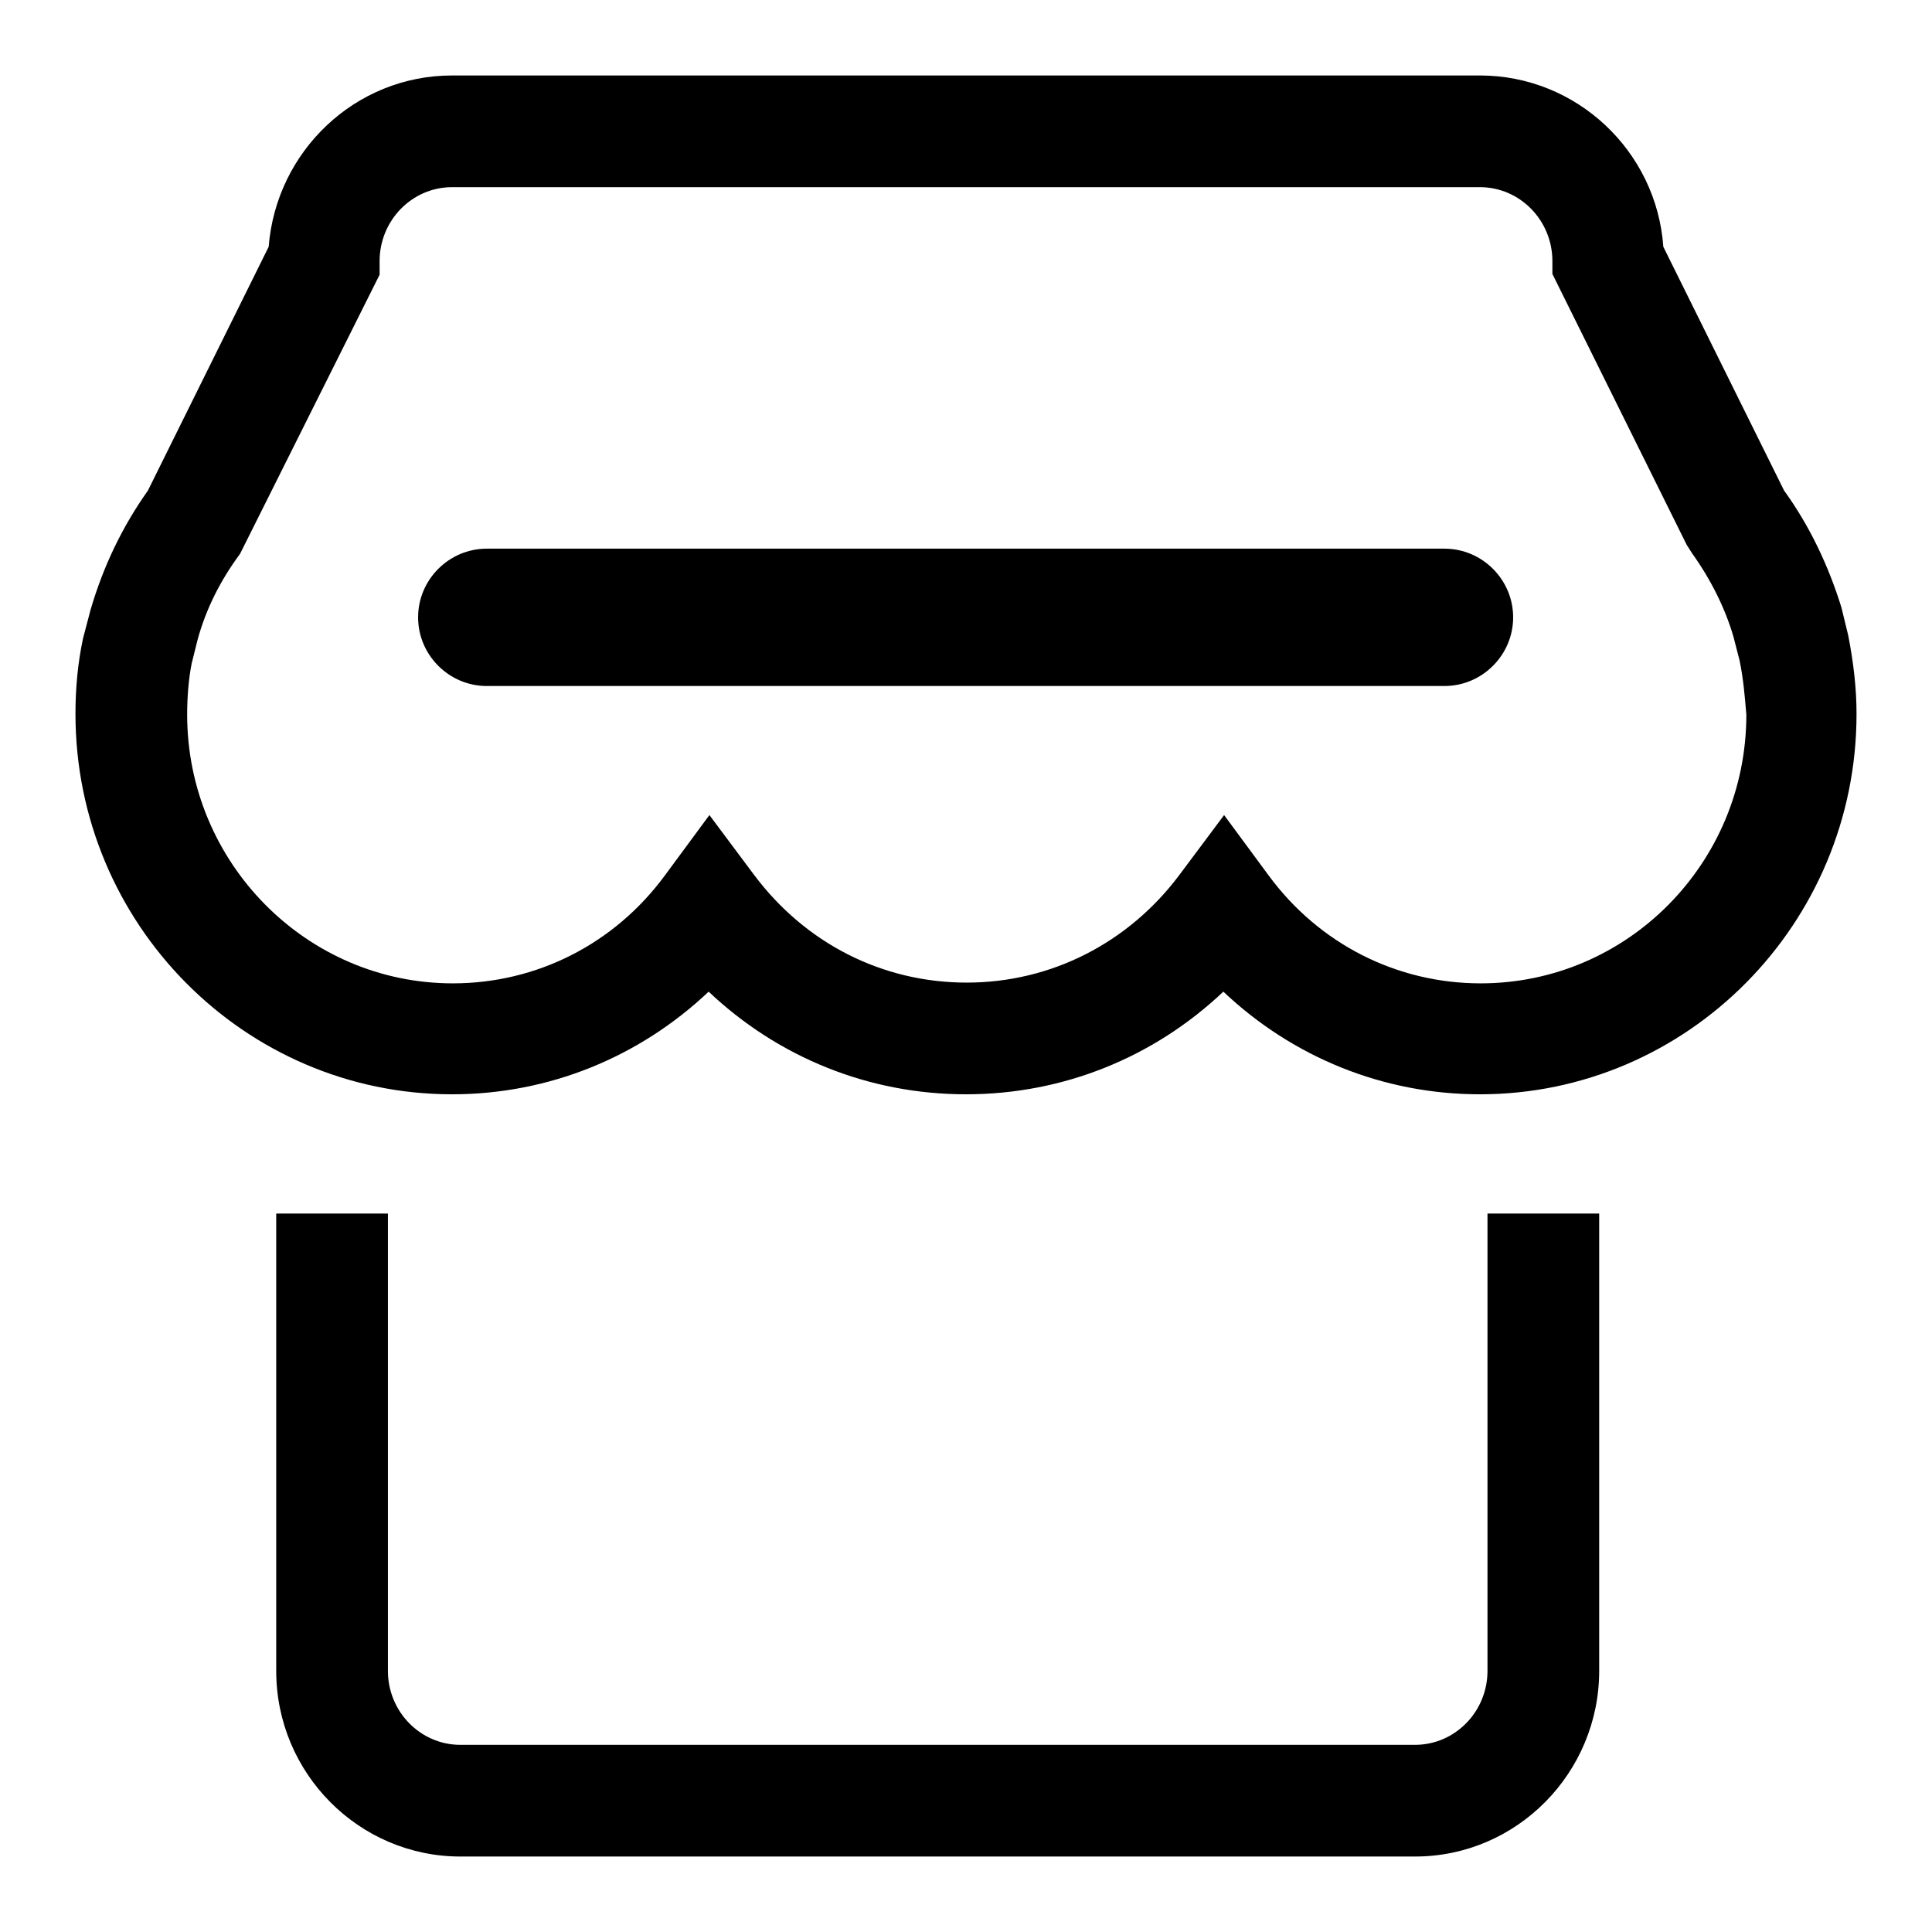
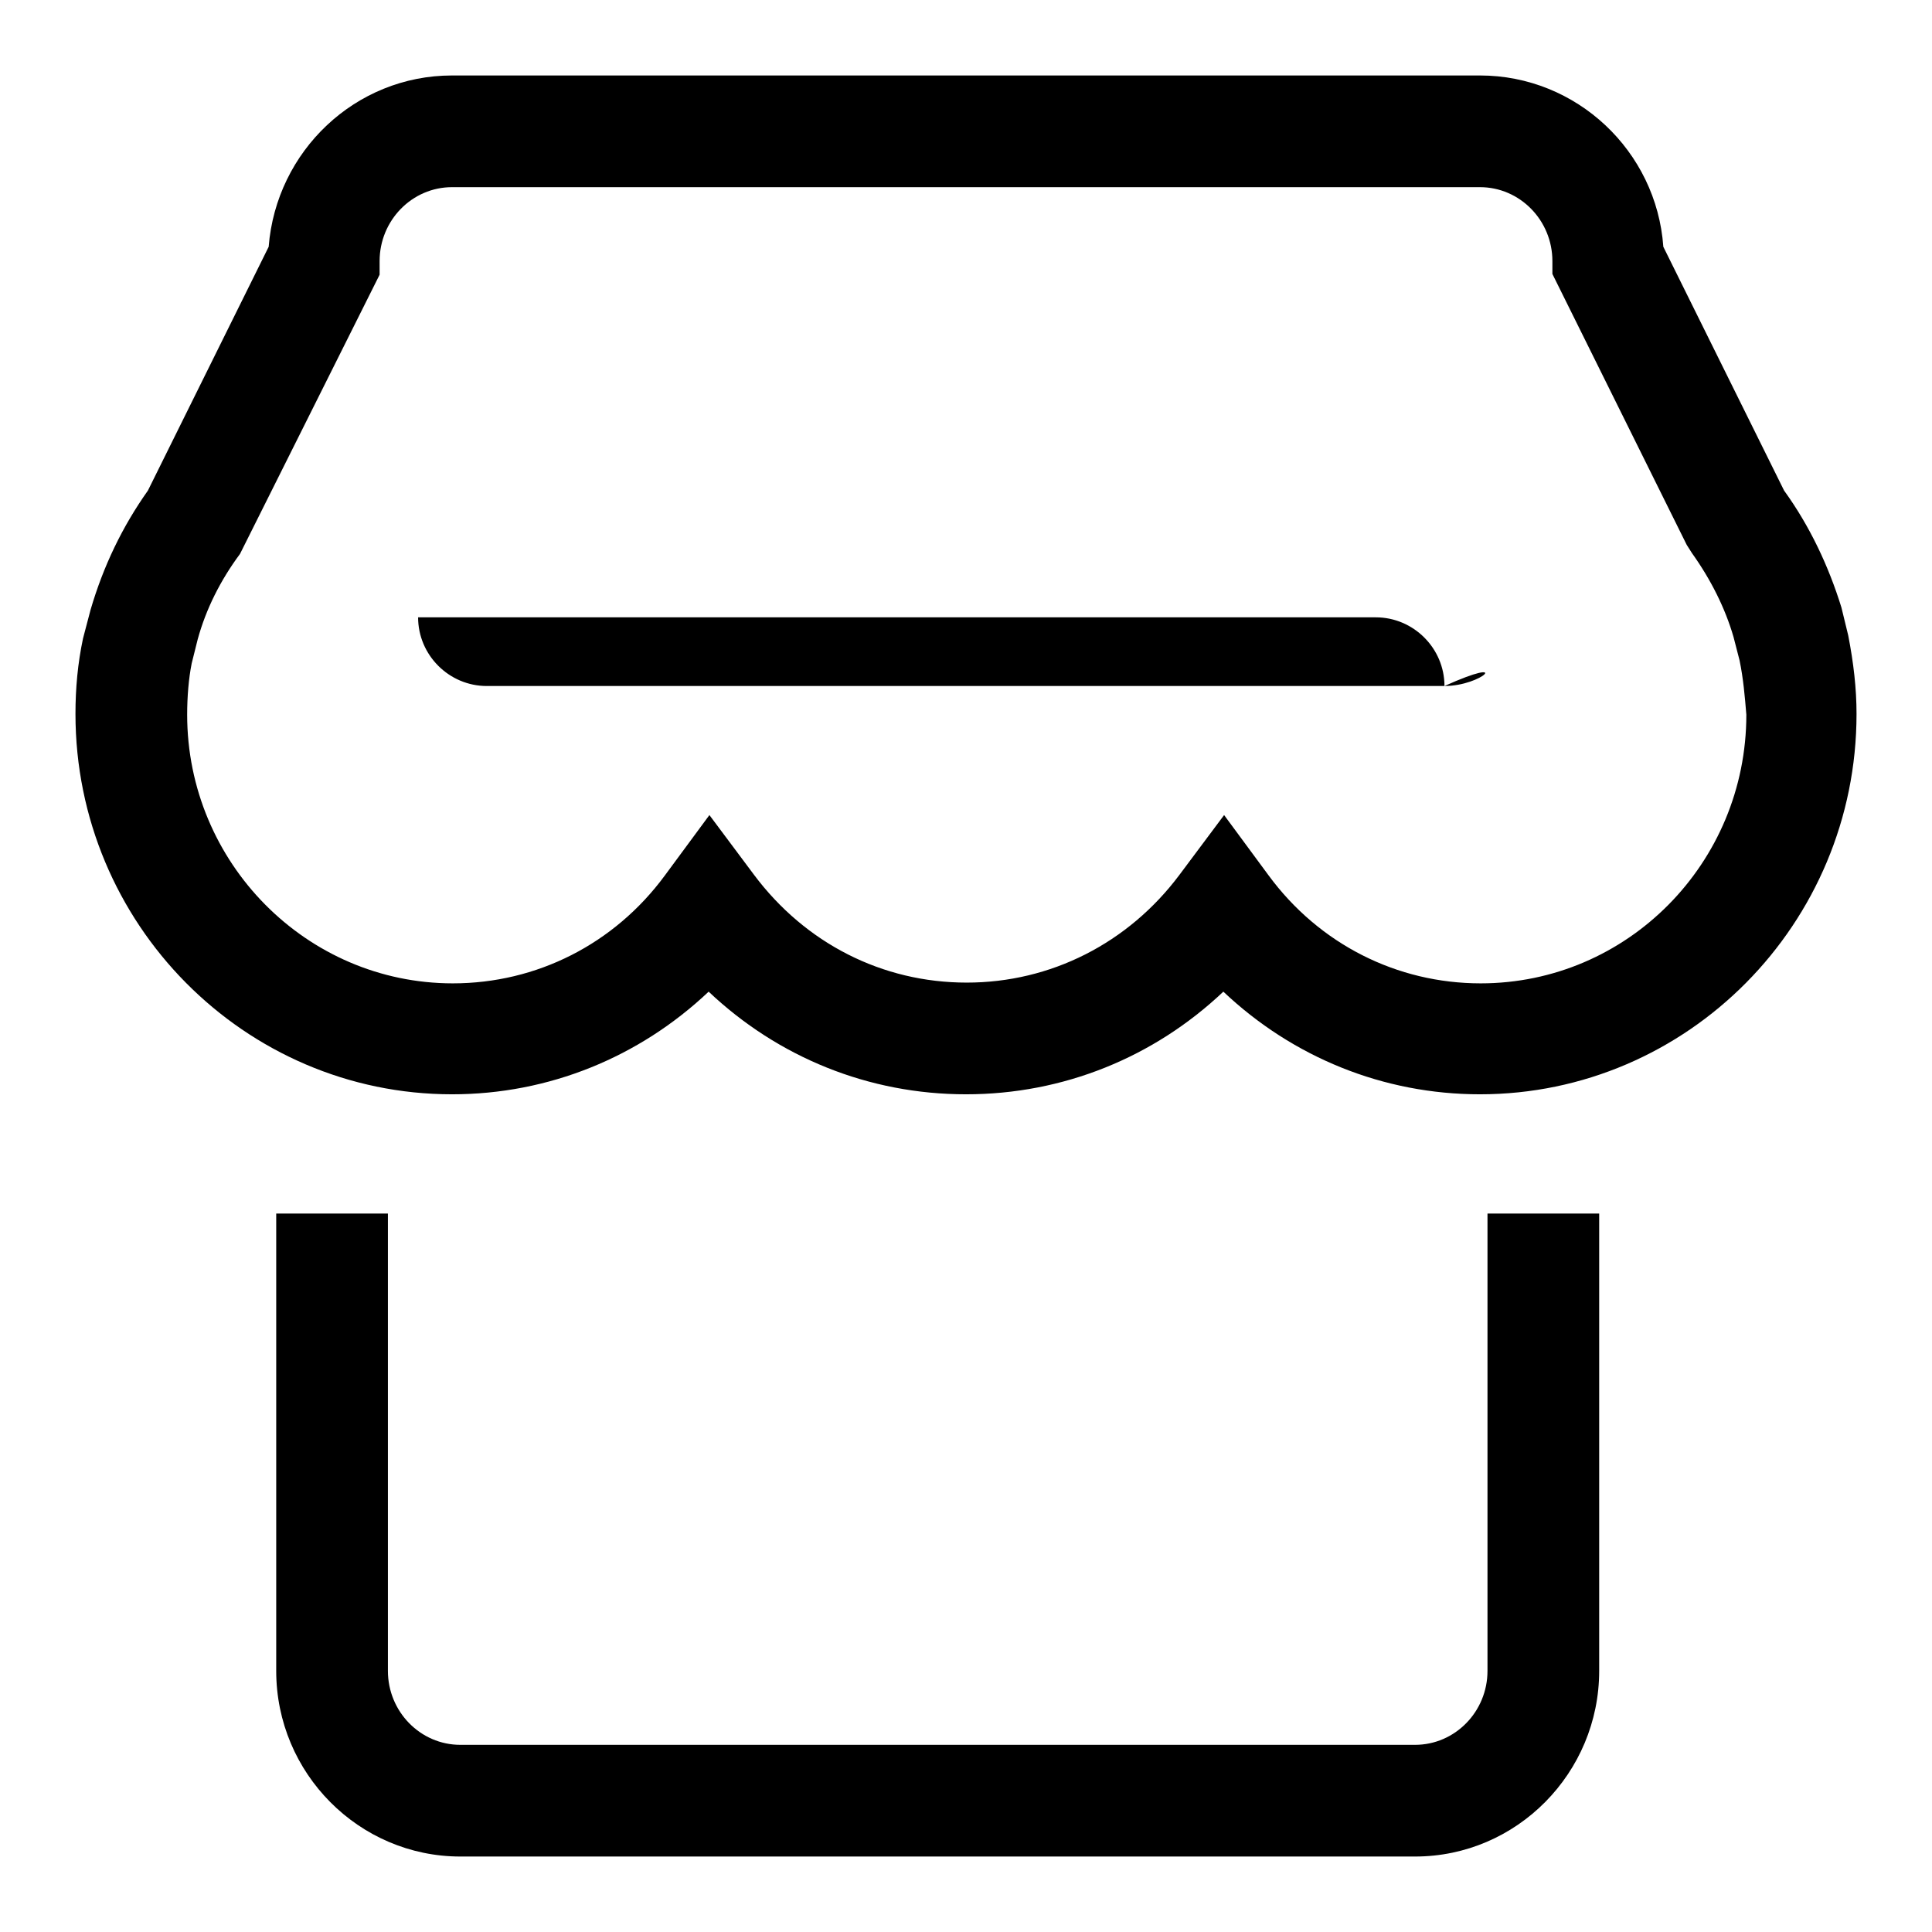
<svg xmlns="http://www.w3.org/2000/svg" version="1.1" x="0px" y="0px" viewBox="0 0 256 256" enable-background="new 0 0 256 256" xml:space="preserve">
  <g>
    <g>
-       <path fill="#000000" d="M196.1,145c-12.8,0-24.8-4.9-34-13.6c-9.2,8.7-21.2,13.6-34.1,13.6c-12.9,0-24.9-4.9-34.1-13.6c-9.2,8.7-21.2,13.6-34,13.6C32.4,145,10,122.4,10,94.6c0-3.4,0.3-6.7,1-10l1-3.8c1.7-5.8,4.2-11,7.6-15.8l16-32.3C36.6,20,47.1,10,59.9,10h136.2c12.8,0,23.4,10,24.3,22.7l16,32.3c3.4,4.7,5.9,10,7.6,15.5l0.9,3.7c0.7,3.6,1.1,7,1.1,10.4C246,122.4,223.6,145,196.1,145L196.1,145z M230.5,87.5l-0.8-3.1c-1.1-3.8-3-7.6-5.5-11.1l-0.7-1.1l-17.8-35.9v-1.7c0-5.4-4.3-9.8-9.6-9.8H59.9c-5.3,0-9.6,4.4-9.6,9.8v1.8l-18.5,37c-2.6,3.5-4.5,7.3-5.6,11.3l-0.8,3.2c-0.4,2-0.6,4.4-0.6,6.8c0,19.6,15.8,35.6,35.2,35.6c11.1,0,21.4-5.2,28.1-14.3l5.9-8l5.9,7.9c6.8,9.1,17,14.3,28.2,14.3c11.1,0,21.4-5.2,28.2-14.3l5.9-7.9l5.9,8c6.7,9.1,17,14.3,28.1,14.3c19.4,0,35.2-15.9,35.2-35.6C231.2,92.3,231,89.9,230.5,87.5L230.5,87.5z M191.4,90.9H64.5c-5,0-9.1-4.1-9.1-9.1c0-5,4.1-9.1,9.1-9.1h126.9c5,0,9.1,4.1,9.1,9.1C200.5,86.8,196.4,90.9,191.4,90.9L191.4,90.9z M51.4,221.4c0,5.4,4.3,9.8,9.6,9.8h126.5c5.3,0,9.6-4.4,9.6-9.8v-60.6h14.8v60.6c0,13.5-10.9,24.6-24.4,24.6H61c-13.4,0-24.4-11-24.4-24.6v-60.6h14.8V221.4L51.4,221.4z" />
+       <path fill="#000000" d="M196.1,145c-12.8,0-24.8-4.9-34-13.6c-9.2,8.7-21.2,13.6-34.1,13.6c-12.9,0-24.9-4.9-34.1-13.6c-9.2,8.7-21.2,13.6-34,13.6C32.4,145,10,122.4,10,94.6c0-3.4,0.3-6.7,1-10l1-3.8c1.7-5.8,4.2-11,7.6-15.8l16-32.3C36.6,20,47.1,10,59.9,10h136.2c12.8,0,23.4,10,24.3,22.7l16,32.3c3.4,4.7,5.9,10,7.6,15.5l0.9,3.7c0.7,3.6,1.1,7,1.1,10.4C246,122.4,223.6,145,196.1,145L196.1,145z M230.5,87.5l-0.8-3.1c-1.1-3.8-3-7.6-5.5-11.1l-0.7-1.1l-17.8-35.9v-1.7c0-5.4-4.3-9.8-9.6-9.8H59.9c-5.3,0-9.6,4.4-9.6,9.8v1.8l-18.5,37c-2.6,3.5-4.5,7.3-5.6,11.3l-0.8,3.2c-0.4,2-0.6,4.4-0.6,6.8c0,19.6,15.8,35.6,35.2,35.6c11.1,0,21.4-5.2,28.1-14.3l5.9-8l5.9,7.9c6.8,9.1,17,14.3,28.2,14.3c11.1,0,21.4-5.2,28.2-14.3l5.9-7.9l5.9,8c6.7,9.1,17,14.3,28.1,14.3c19.4,0,35.2-15.9,35.2-35.6C231.2,92.3,231,89.9,230.5,87.5L230.5,87.5z M191.4,90.9H64.5c-5,0-9.1-4.1-9.1-9.1h126.9c5,0,9.1,4.1,9.1,9.1C200.5,86.8,196.4,90.9,191.4,90.9L191.4,90.9z M51.4,221.4c0,5.4,4.3,9.8,9.6,9.8h126.5c5.3,0,9.6-4.4,9.6-9.8v-60.6h14.8v60.6c0,13.5-10.9,24.6-24.4,24.6H61c-13.4,0-24.4-11-24.4-24.6v-60.6h14.8V221.4L51.4,221.4z" />
    </g>
  </g>
</svg>